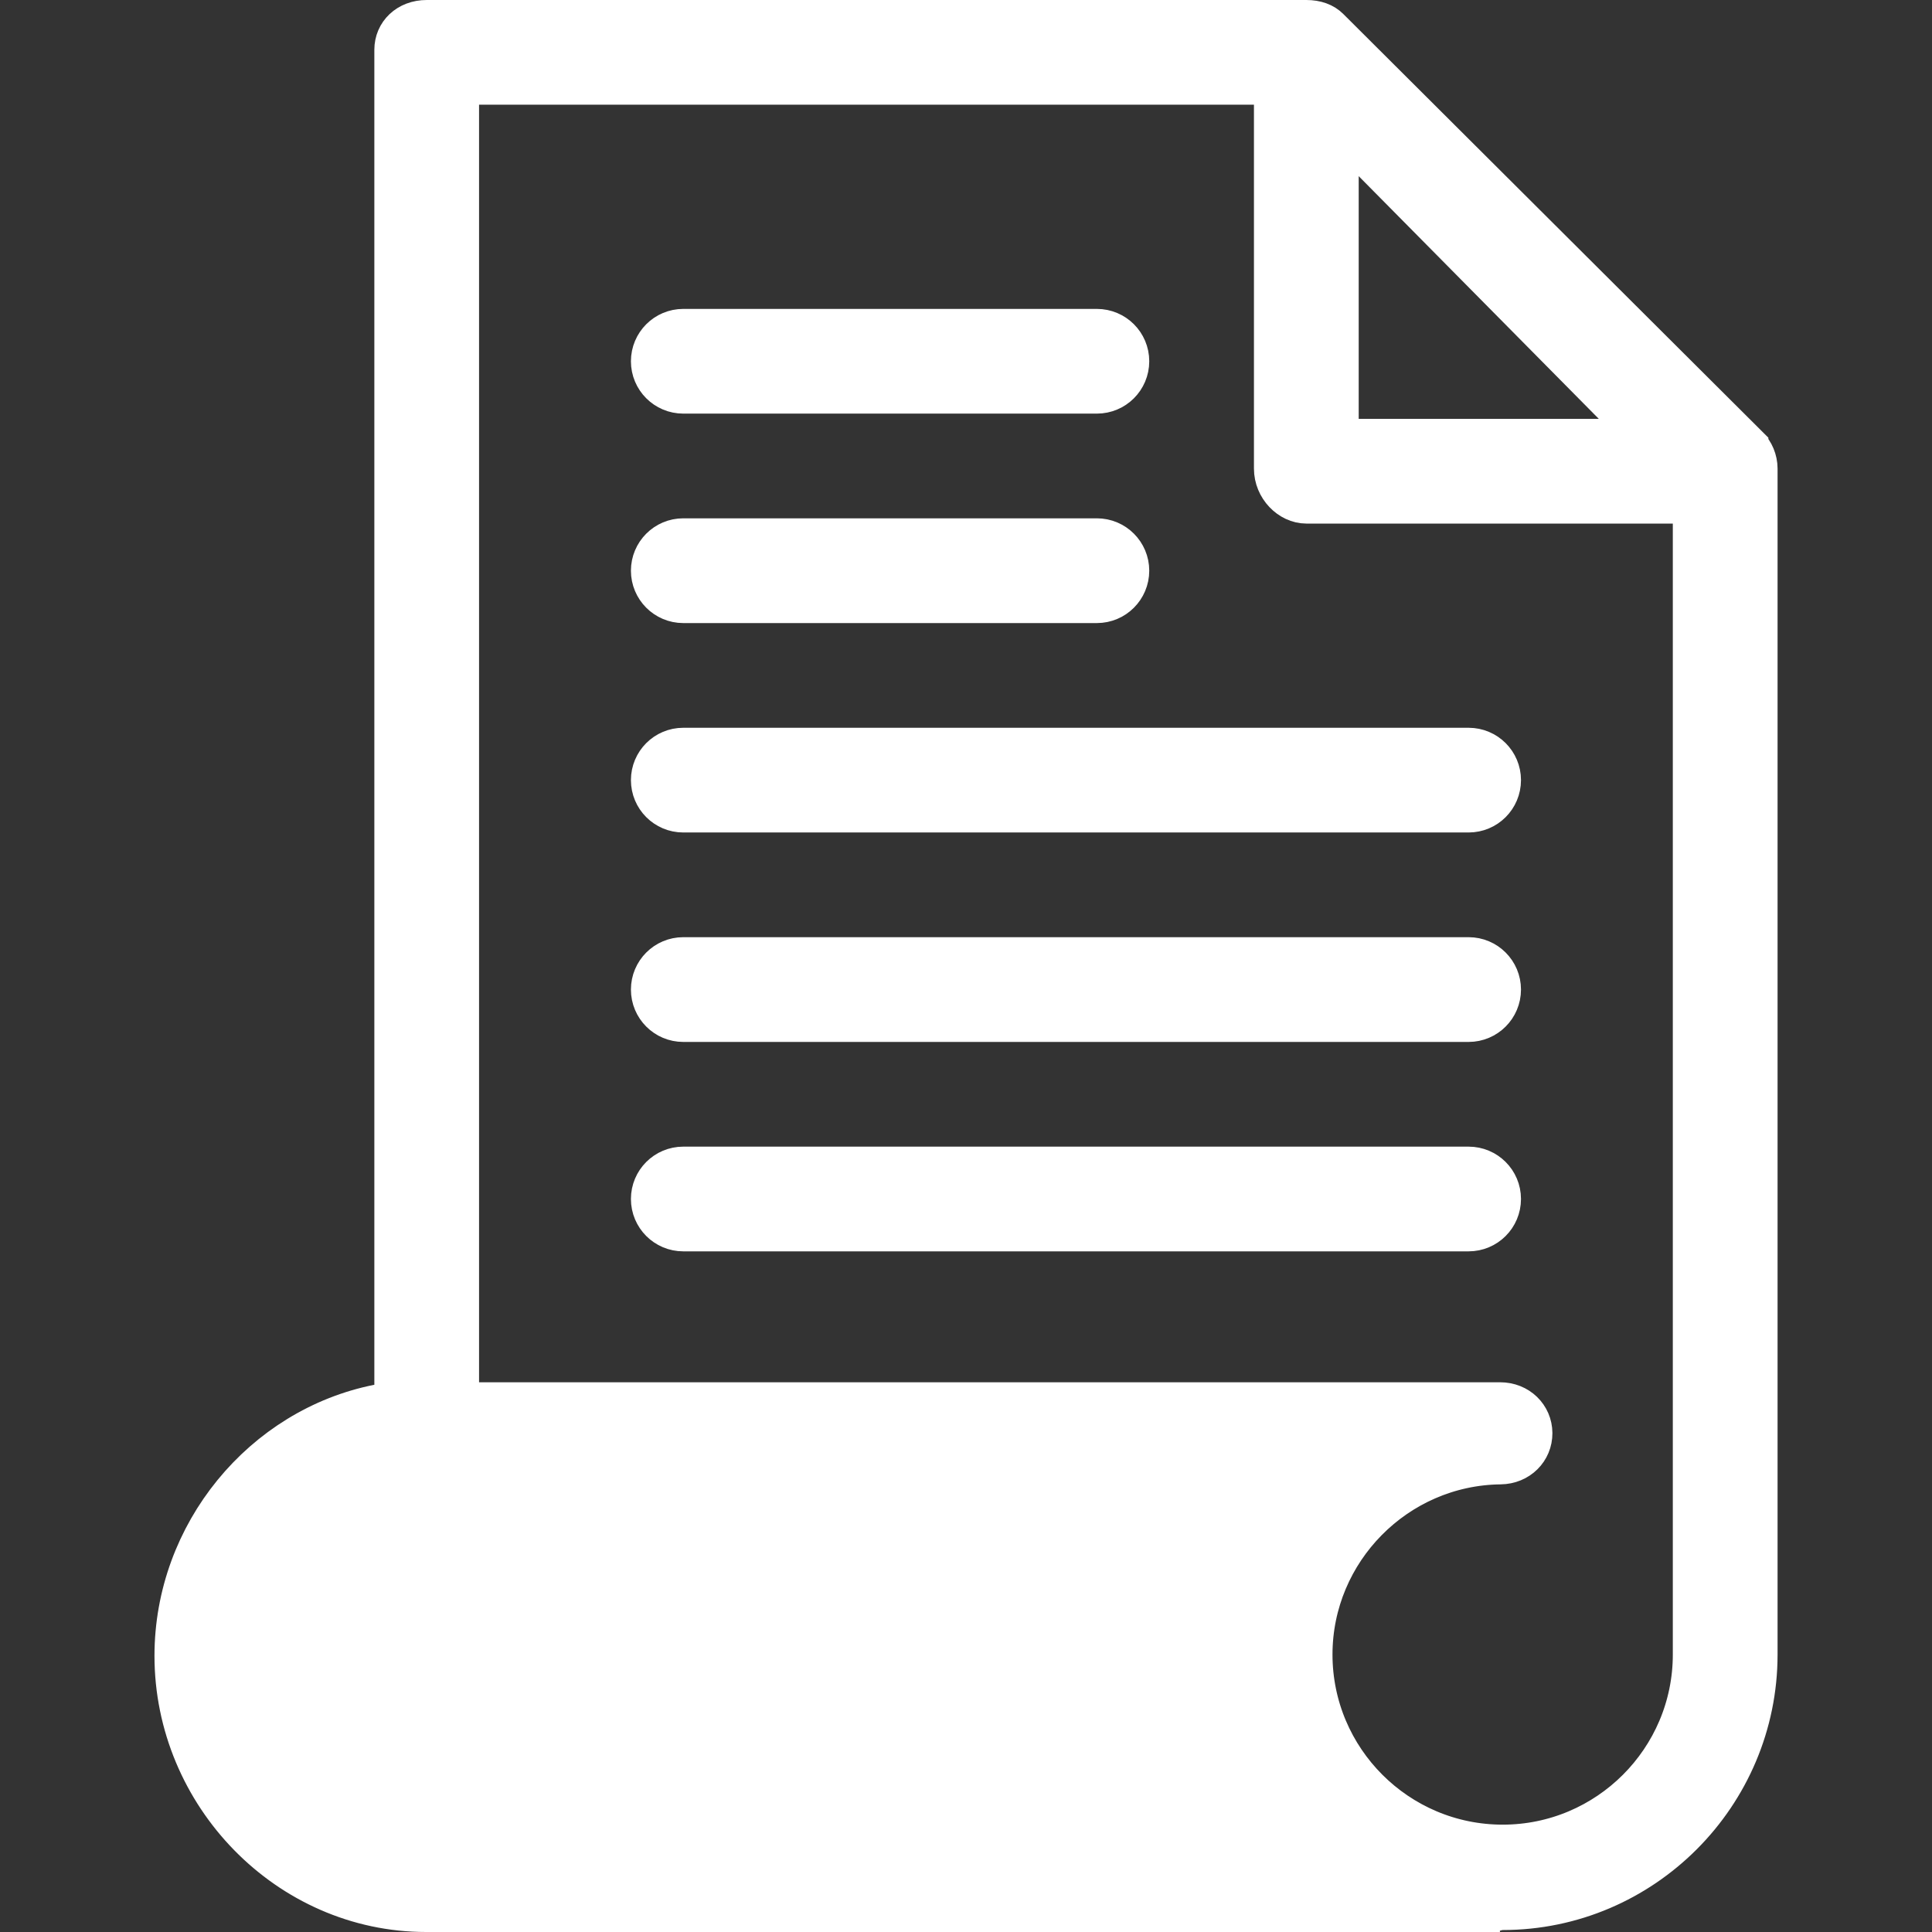
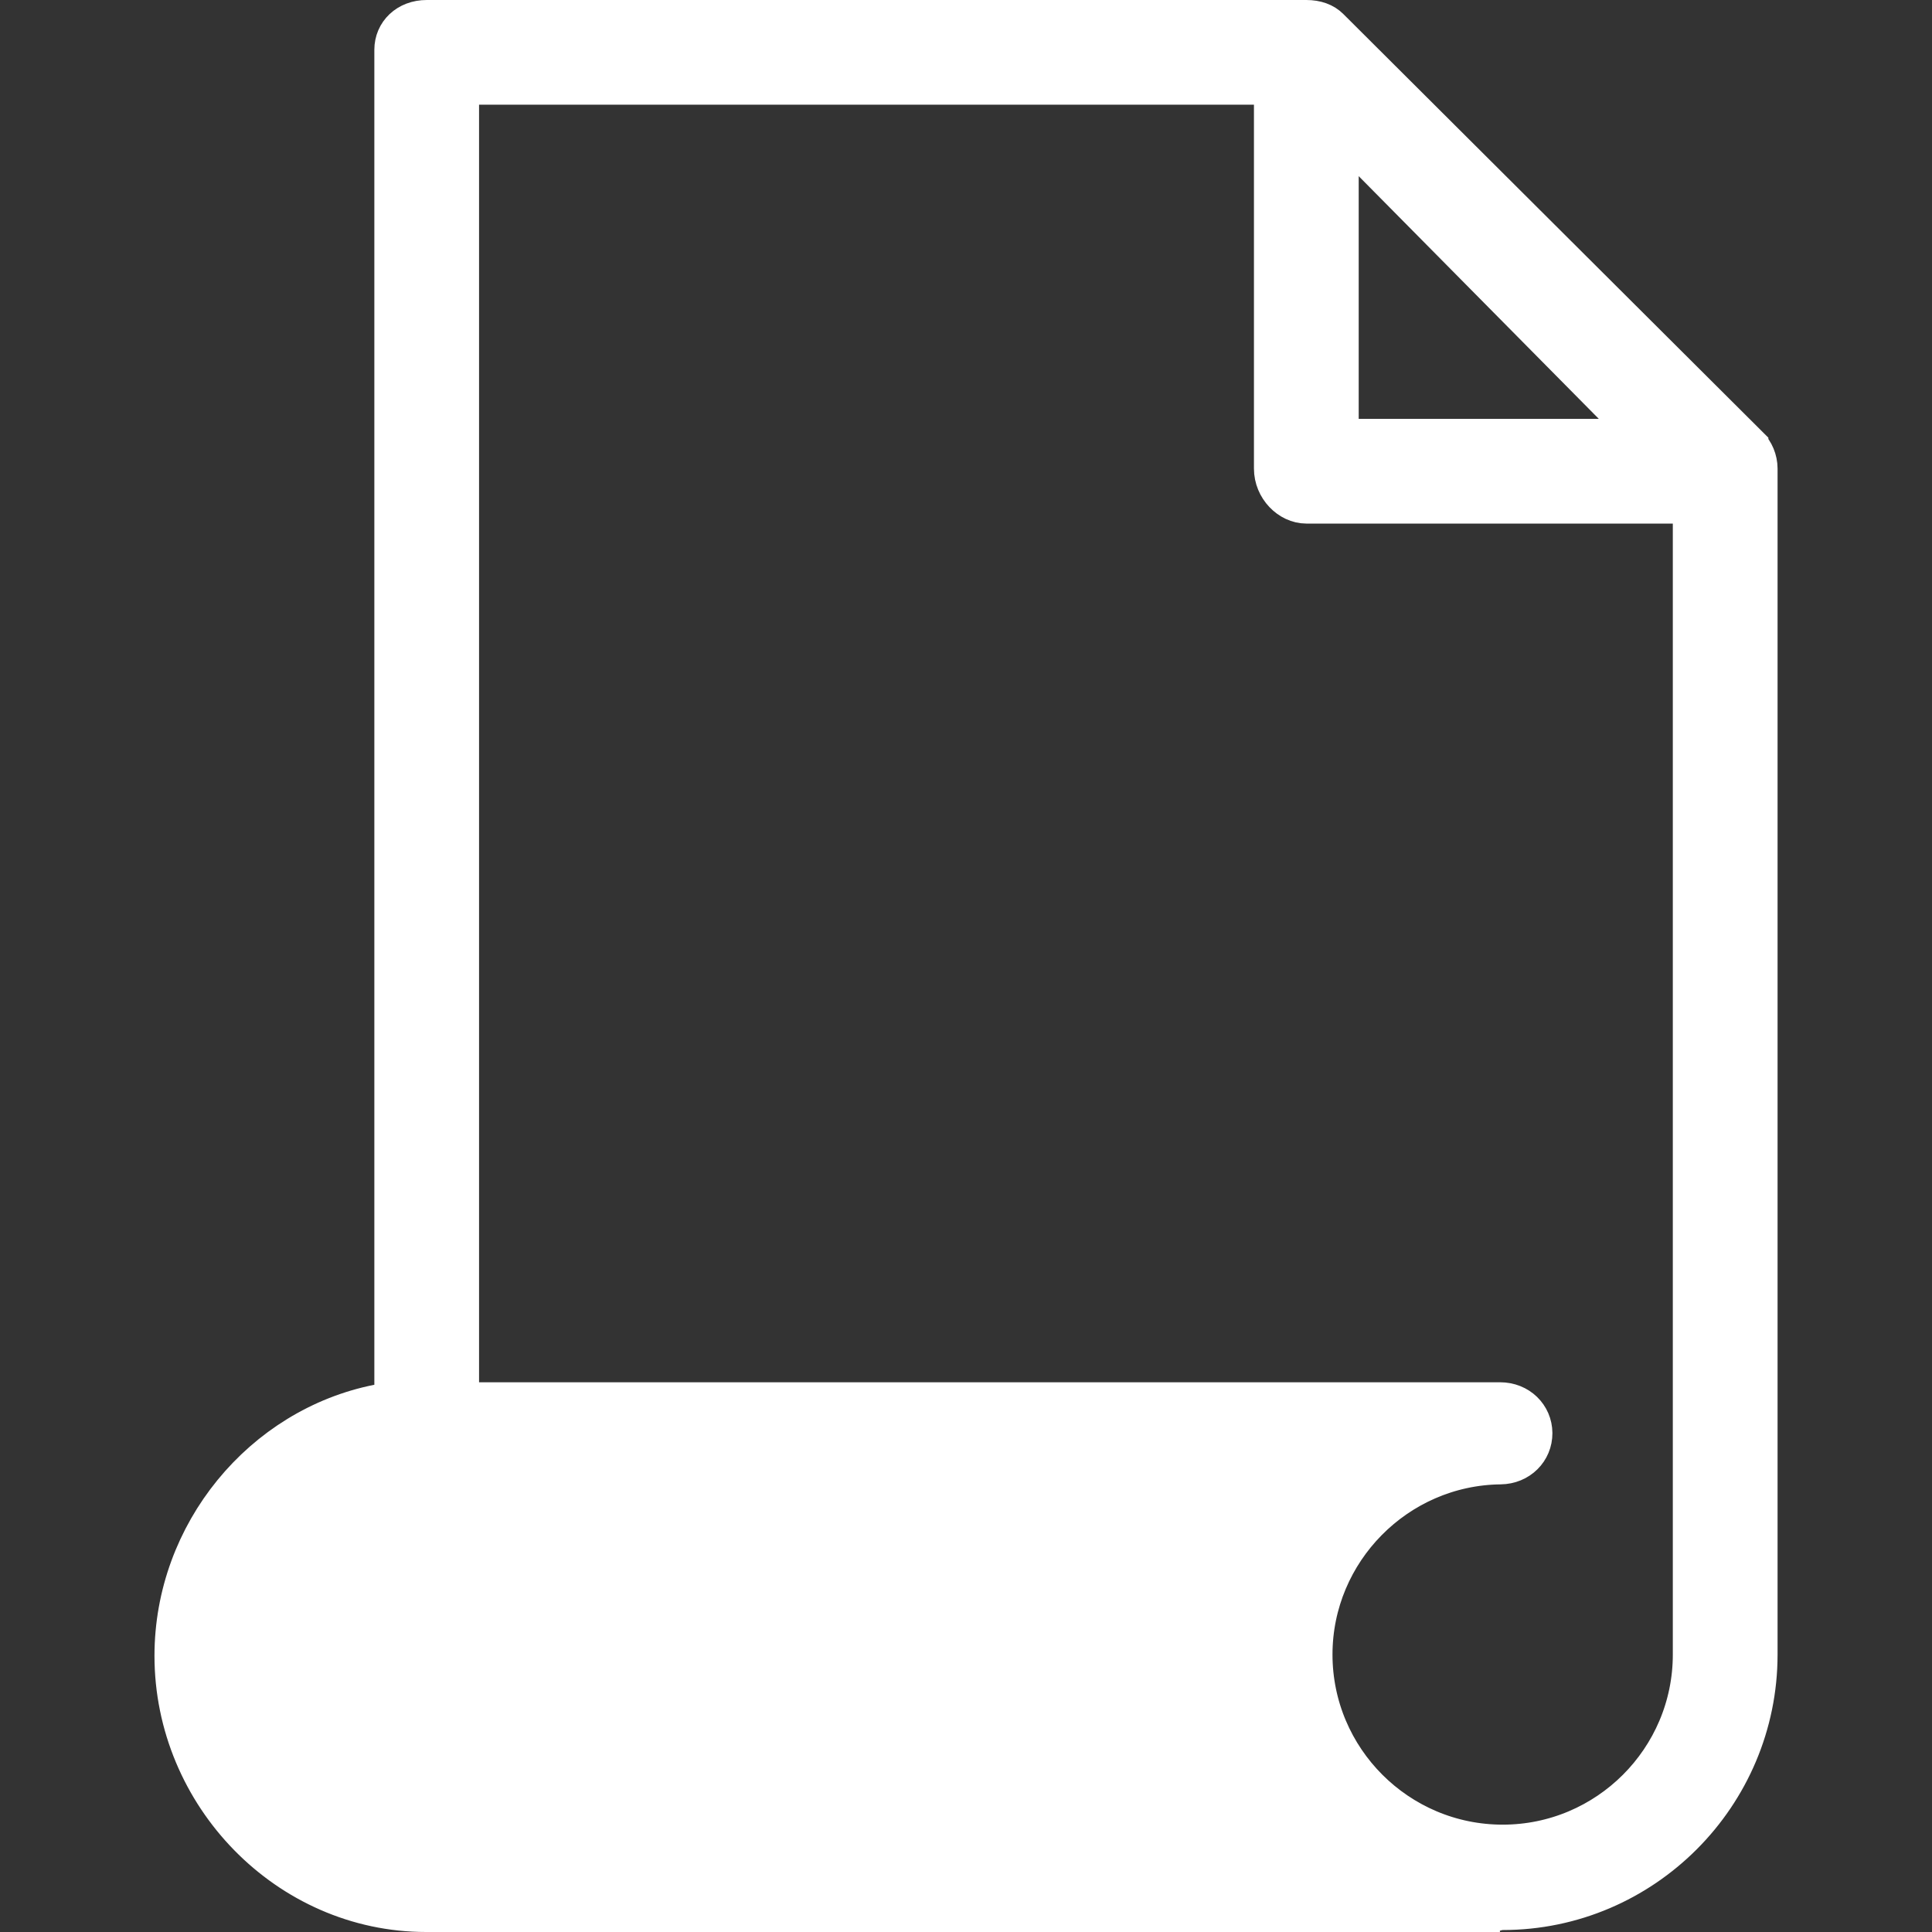
<svg xmlns="http://www.w3.org/2000/svg" width="46" height="46" viewBox="0 0 46 46" fill="none">
  <rect x="0" y="0" width="46" height="46" fill="#333333" stroke="none" />
  <path d="M30.262 35.904C29.611 36.868 29.233 38.136 29.233 39.424L30.262 35.904ZM30.262 35.904H30.649V35.404L30.275 35.072C30.181 35.178 30.09 35.289 30.004 35.404H10.168C7.963 35.404 6.171 37.249 6.171 39.455C6.171 41.661 7.963 43.382 10.168 43.507H30.031C30.11 43.618 30.192 43.727 30.278 43.834L30.584 43.589L30.487 43.993L30.545 44.007M30.262 35.904L30.545 44.007M30.545 44.007H10.168H10.153L10.139 44.006C7.698 43.868 5.671 41.953 5.671 39.455C5.671 36.982 7.678 34.904 10.168 34.904H30.649H31.761L31.023 35.736C30.229 36.629 29.733 38.004 29.733 39.424V39.424C29.732 40.8 30.2 42.135 31.059 43.21L31.972 44.352L30.55 44.008L30.545 44.007ZM35.158 45.46L35.162 45.5H10.146C6.866 45.5 4.178 42.726 4.178 39.424C4.178 36.515 6.268 34.005 9.011 33.461L9.413 33.381V32.97V1.184C9.413 0.805 9.713 0.5 10.16 0.5H31.103C31.335 0.5 31.513 0.569 31.631 0.688L31.631 0.688L41.604 10.629C41.604 10.629 41.604 10.63 41.604 10.63C41.744 10.77 41.822 10.959 41.823 11.157C41.823 11.157 41.823 11.157 41.823 11.157V39.393C41.823 42.727 39.109 45.453 35.778 45.453C35.728 45.453 35.686 45.46 35.657 45.467L35.158 45.46ZM35.592 45.484C35.589 45.485 35.591 45.485 35.593 45.484L35.592 45.484ZM32.705 3.842L31.85 2.977V4.194V9.973V10.473H32.35H38.066H39.264L38.422 9.621L32.705 3.842ZM36.462 34.122V34.122C36.464 34.516 36.151 34.837 35.724 34.842C33.242 34.87 31.226 36.911 31.226 39.393C31.226 41.903 33.268 43.944 35.778 43.944C38.288 43.944 40.329 41.903 40.329 39.393L40.329 12.466V11.966H39.829H31.103C30.721 11.966 30.356 11.602 30.356 11.157V2.493V1.993H29.856H11.406H10.906V2.493V32.911V33.411H11.406H35.715C36.143 33.411 36.46 33.728 36.462 34.122Z" fill="white" stroke="white" />
-   <path d="M26.863 13.588V13.588C26.863 14 26.529 14.335 26.116 14.335H16.268C15.856 14.335 15.522 14 15.522 13.588C15.522 13.176 15.856 12.841 16.268 12.841H26.116C26.529 12.841 26.863 13.176 26.863 13.588ZM26.863 8.601V8.602C26.863 9.014 26.529 9.348 26.116 9.348H16.268C15.856 9.348 15.522 9.014 15.522 8.602C15.522 8.189 15.856 7.855 16.268 7.855H26.116C26.529 7.855 26.863 8.189 26.863 8.601ZM35.714 28.547V28.547C35.714 28.96 35.38 29.294 34.967 29.294H16.268C15.856 29.294 15.522 28.96 15.522 28.547C15.522 28.135 15.856 27.801 16.268 27.801H34.967C35.38 27.801 35.714 28.135 35.714 28.547ZM16.268 17.828H34.967C35.38 17.828 35.714 18.162 35.714 18.574C35.714 18.987 35.38 19.321 34.967 19.321H16.268C15.856 19.321 15.522 18.987 15.522 18.574C15.522 18.162 15.856 17.828 16.268 17.828ZM16.268 22.814H34.967C35.38 22.814 35.714 23.149 35.714 23.561C35.714 23.973 35.38 24.308 34.967 24.308H16.268C15.856 24.308 15.522 23.973 15.522 23.561C15.522 23.149 15.856 22.814 16.268 22.814Z" fill="white" stroke="white" />
</svg>